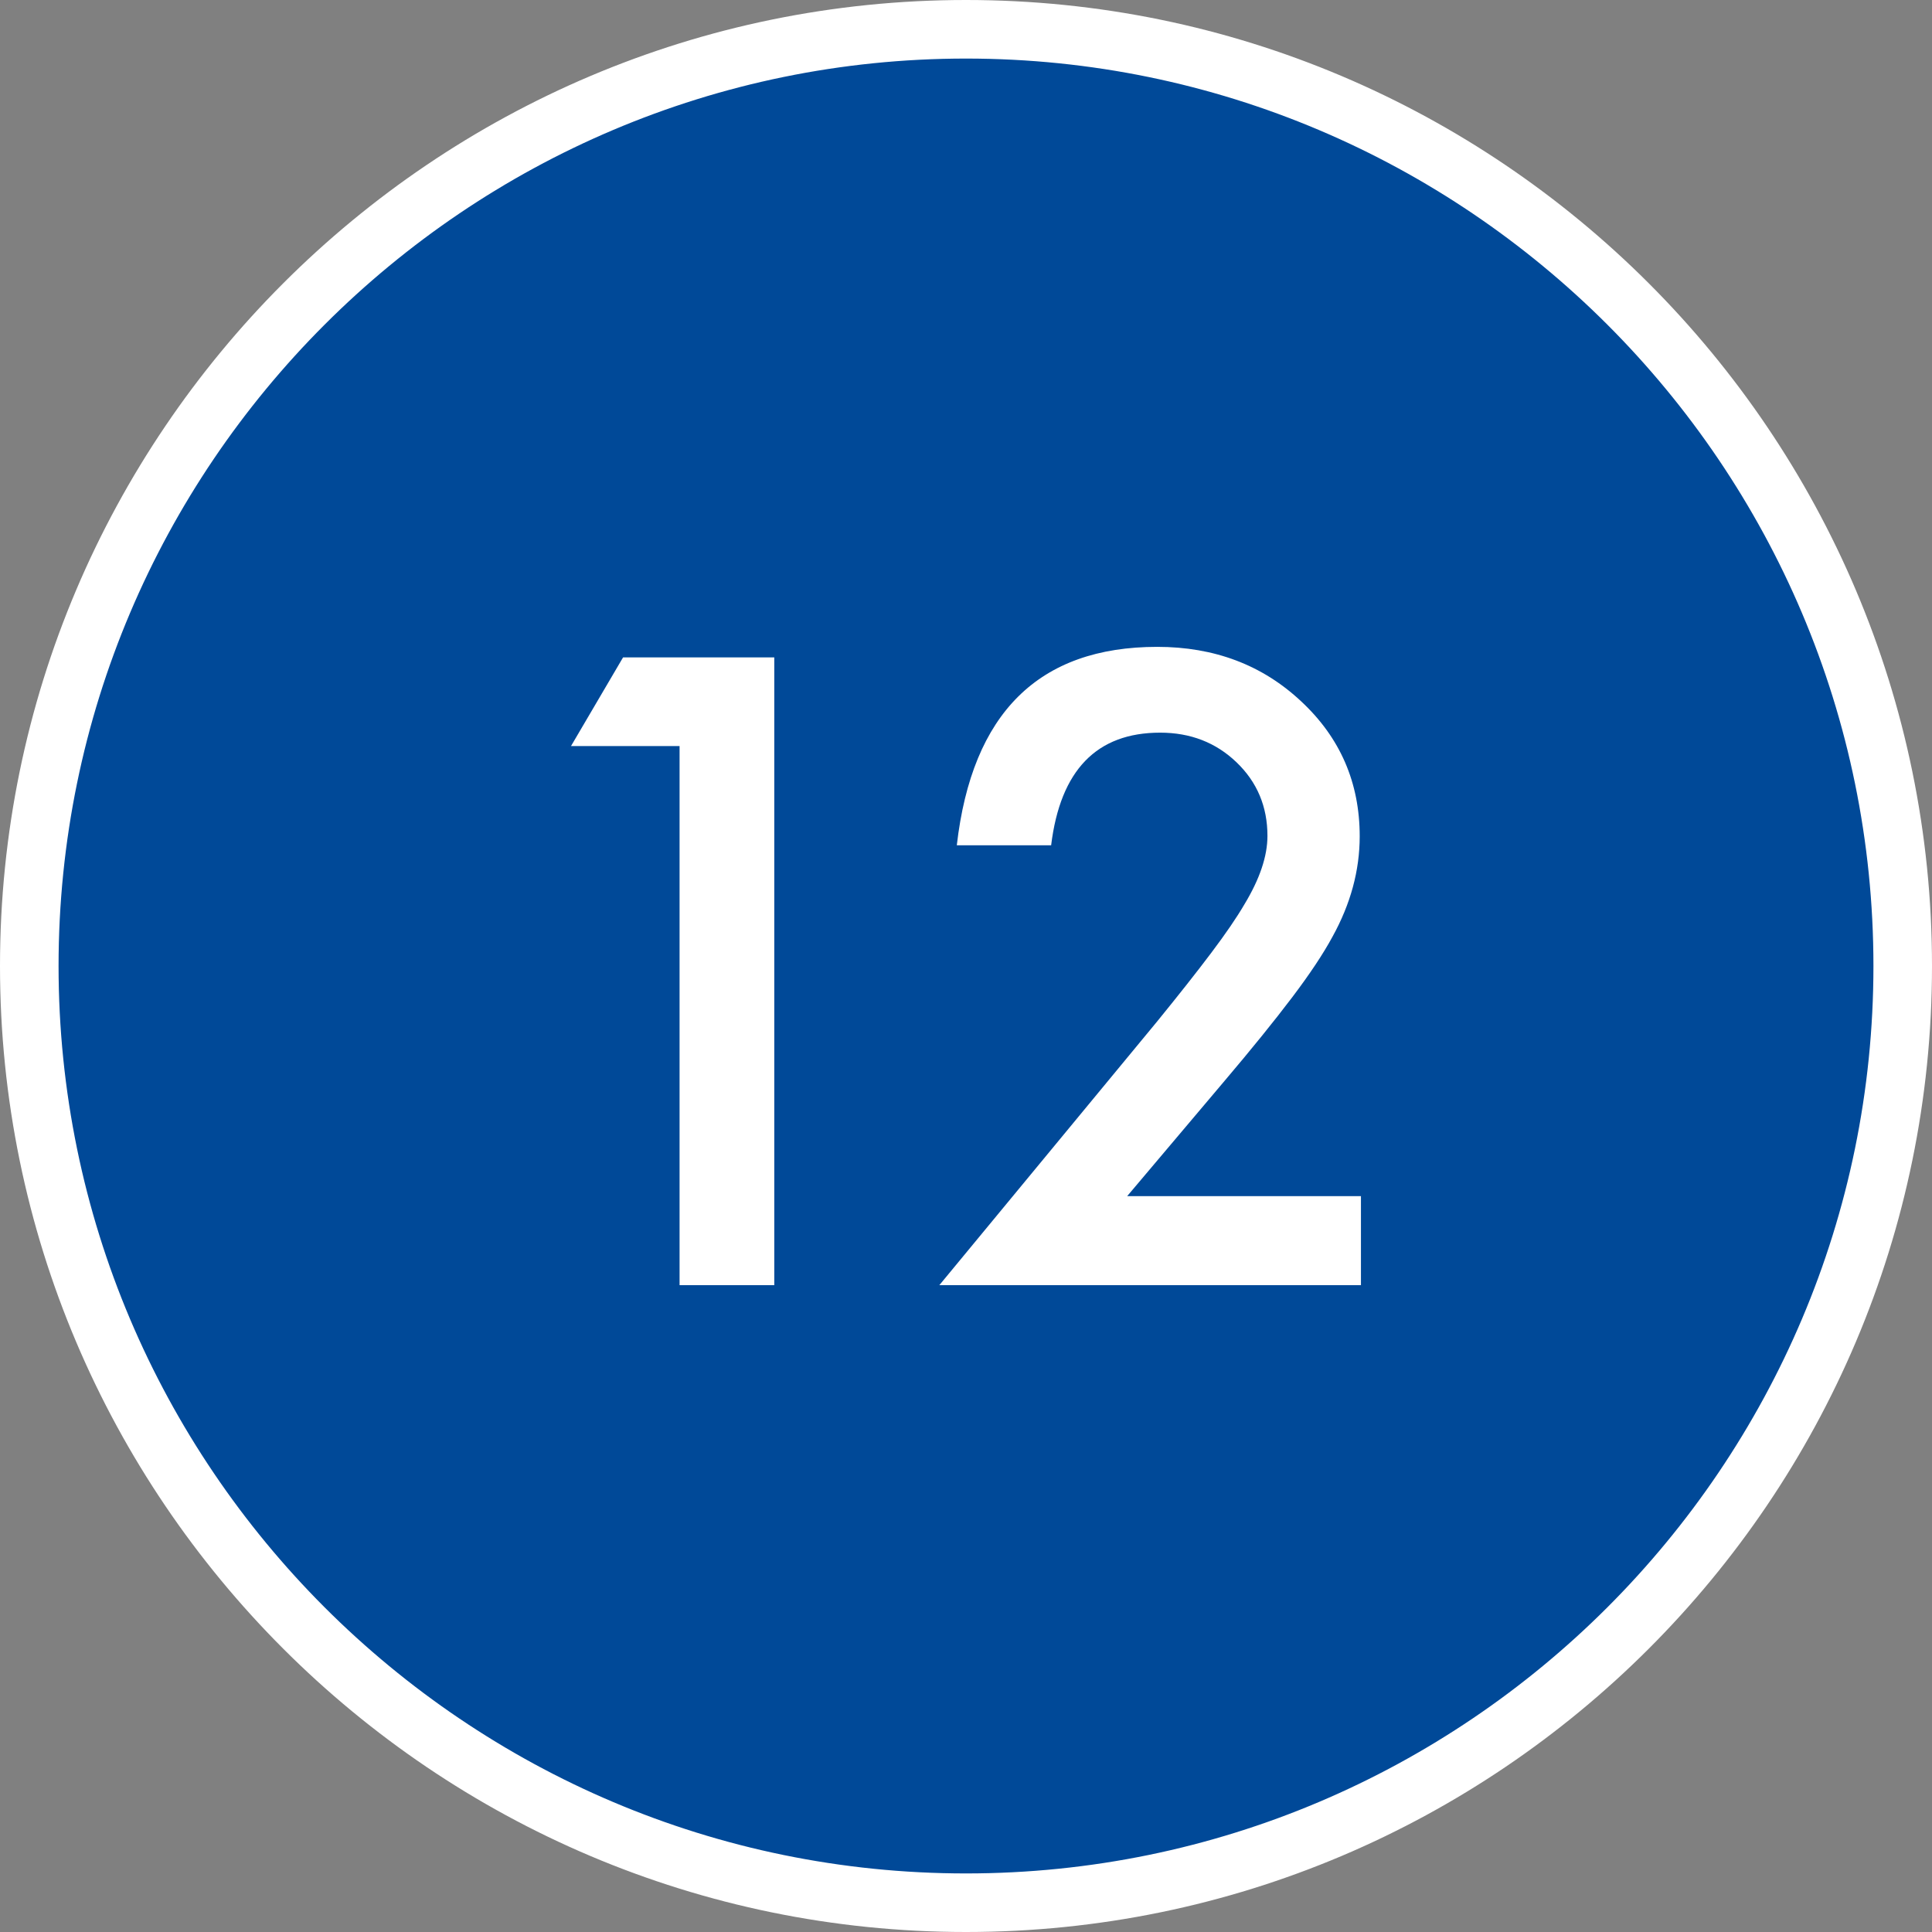
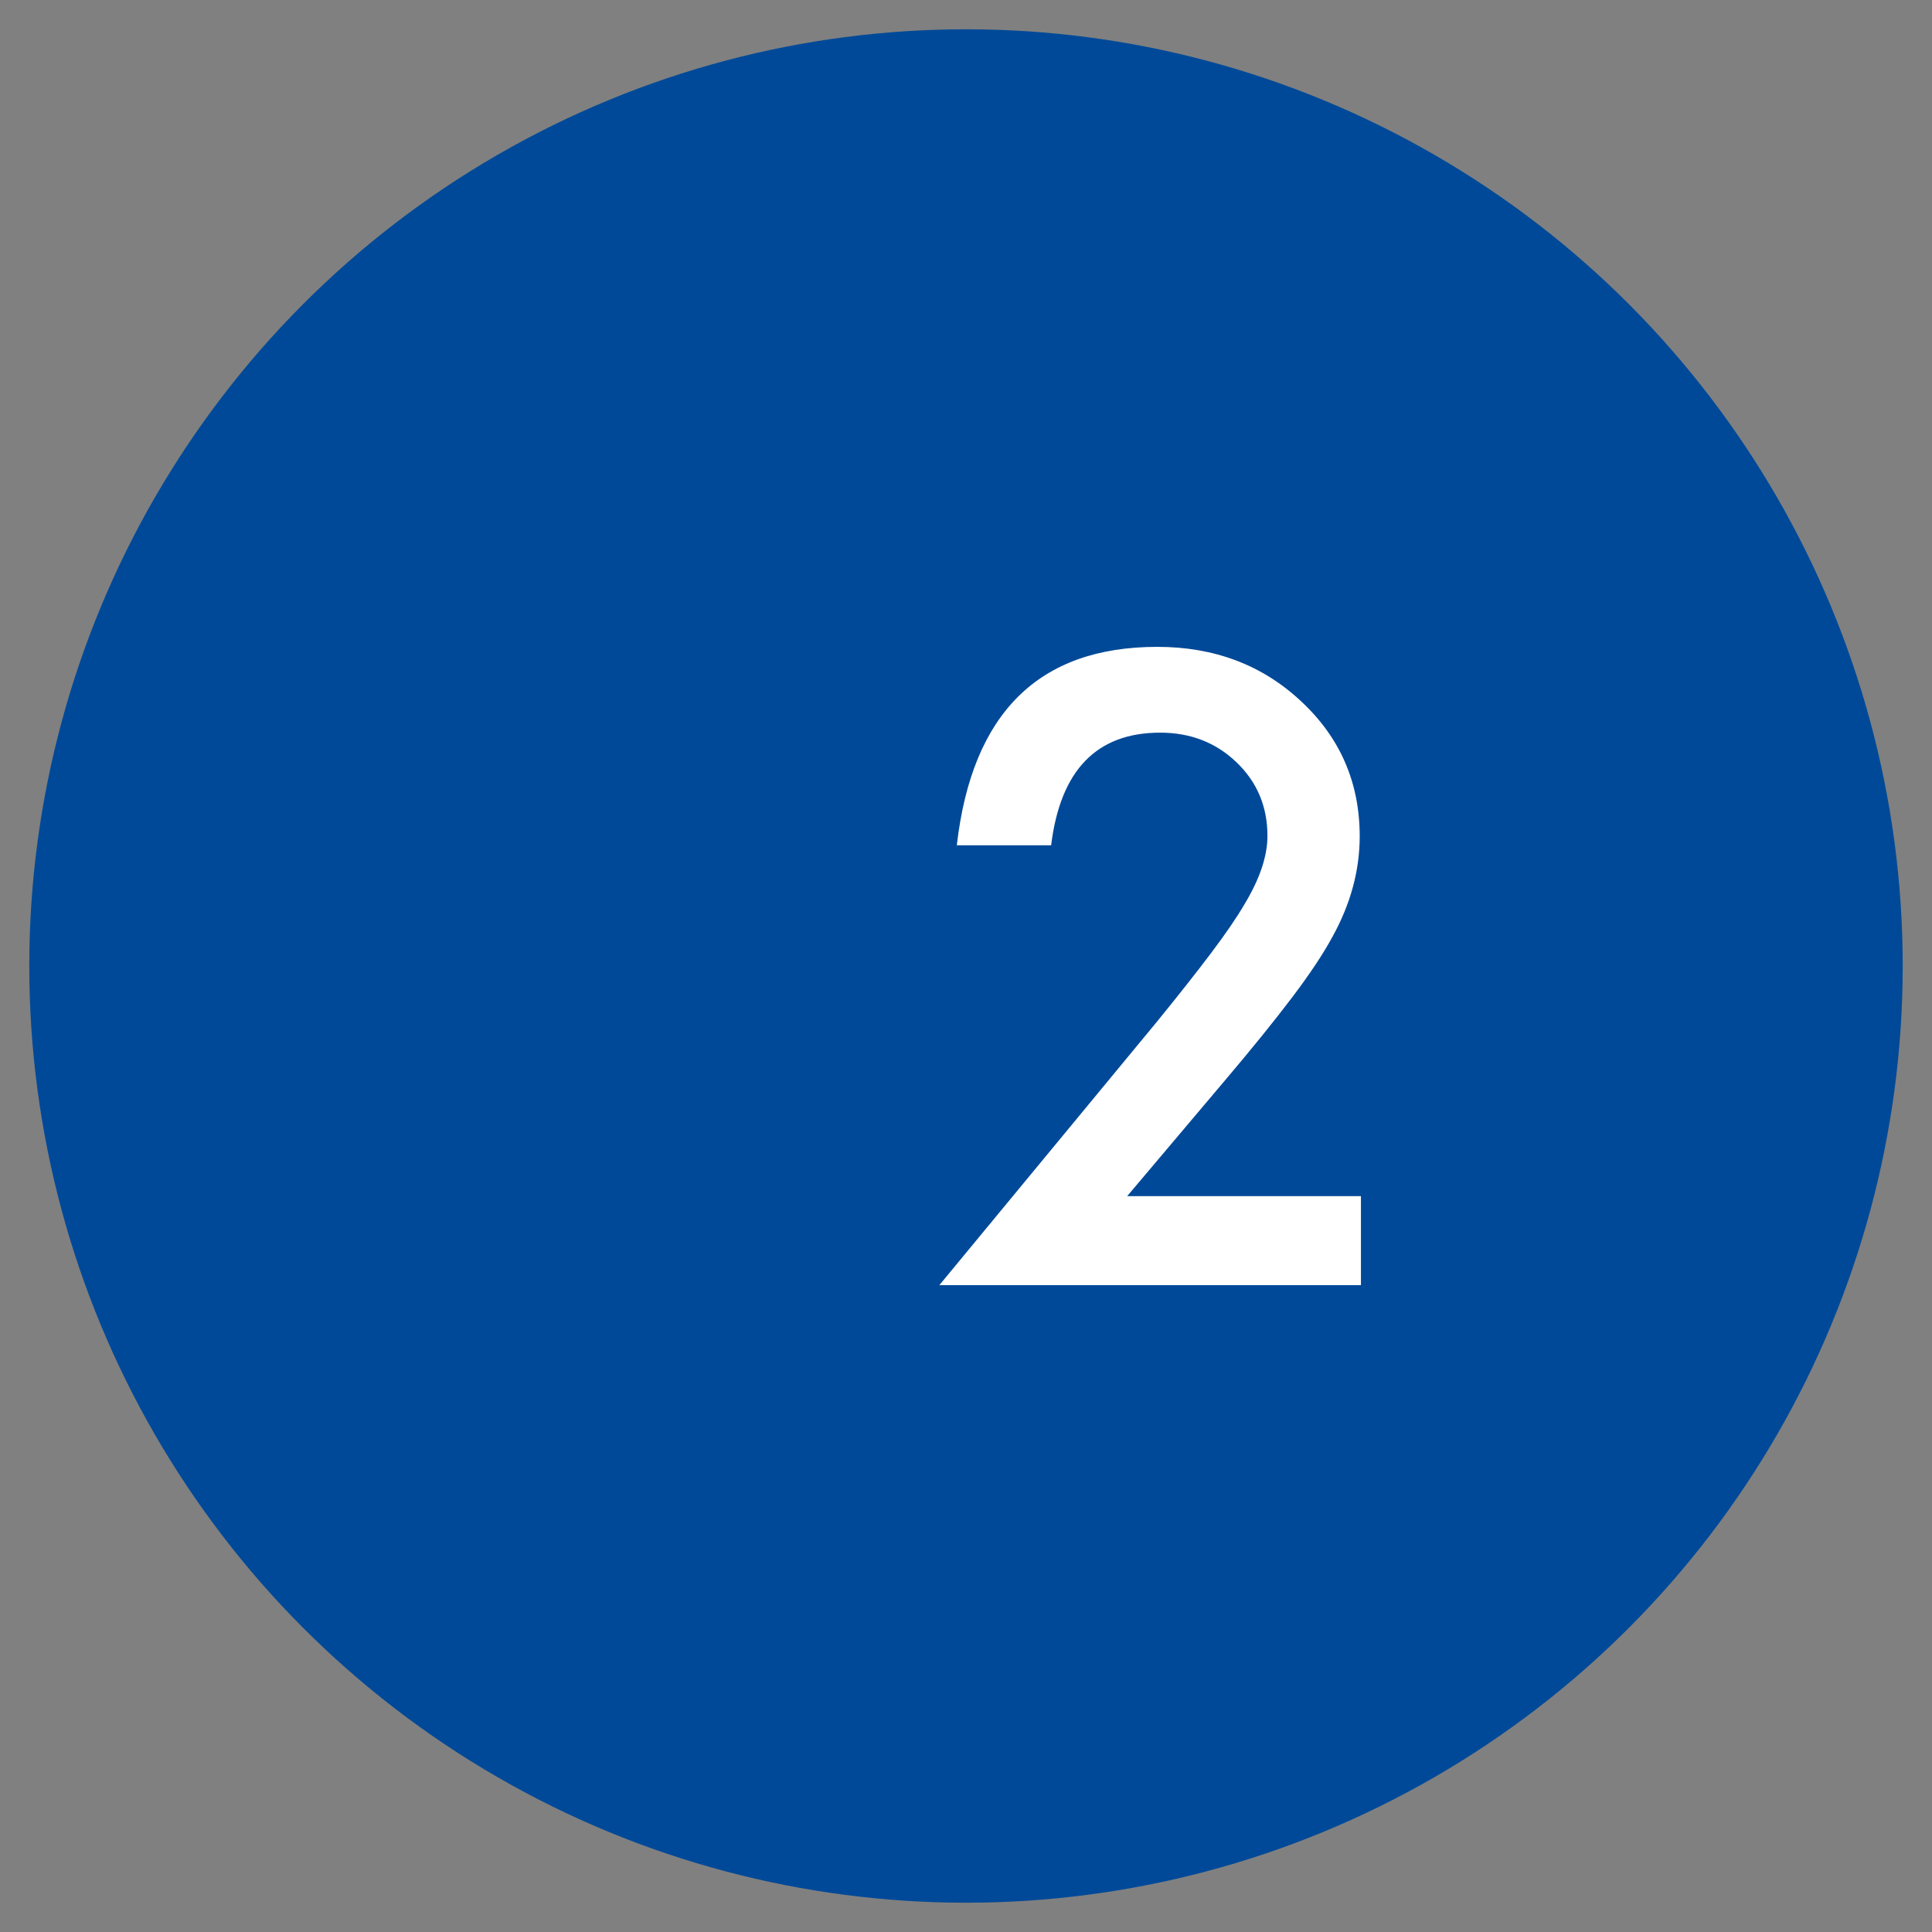
<svg xmlns="http://www.w3.org/2000/svg" version="1.1" id="レイヤー_1" x="0px" y="0px" width="55.688px" height="55.688px" viewBox="0 0 55.688 55.688" style="enable-background:new 0 0 55.688 55.688;" xml:space="preserve">
  <rect x="0" y="0" width="55.688" height="55.688" fill="#808080" stroke="none" />
  <style type="text/css">
	.st0{fill:#004998;}
	.st1{fill:#FFFFFF;}
	.st2{fill:#004998;stroke:#FFFFFF;stroke-width:1.688;stroke-miterlimit:10;}
</style>
  <g>
    <g>
      <circle class="st0" cx="27.844" cy="27.844" r="27" />
-       <path class="st1" d="M27.844,55.688C12.491,55.688,0,43.197,0,27.844C0,12.491,12.491,0,27.844,0    C43.197,0,55.688,12.491,55.688,27.844C55.688,43.197,43.197,55.688,27.844,55.688z M27.844,1.688    c-14.423,0-26.156,11.733-26.156,26.156S13.421,54,27.844,54S54,42.267,54,27.844    S42.267,1.688,27.844,1.688z" />
    </g>
    <g>
-       <path class="st1" d="M19.588,21.504h-3.129l1.5-2.555h4.359v18.094h-2.73V21.504z" />
      <path class="st1" d="M32.49,34.477h6.738v2.566H27.076l6.281-7.605    c0.617-0.758,1.135-1.414,1.553-1.969s0.736-1.02,0.955-1.395    c0.445-0.734,0.668-1.395,0.668-1.98c0-0.844-0.297-1.551-0.891-2.121    s-1.328-0.855-2.203-0.855c-1.828,0-2.875,1.082-3.141,3.246h-2.719    c0.438-3.812,2.363-5.719,5.777-5.719c1.648,0,3.031,0.523,4.148,1.57    c1.125,1.047,1.688,2.344,1.688,3.891c0,0.984-0.262,1.949-0.785,2.895    c-0.266,0.492-0.654,1.076-1.166,1.752s-1.158,1.475-1.939,2.396L32.49,34.477z" />
    </g>
  </g>
  <g>
    <circle class="st2" cx="-57.354" cy="27.844" r="27" />
    <g>
      <path class="st1" d="M-65.609,21.504h-3.129l1.5-2.555h4.359v18.094h-2.73V21.504z" />
-       <path class="st1" d="M-52.708,34.477h6.738v2.566h-12.152l6.281-7.605    c0.617-0.758,1.135-1.414,1.553-1.969s0.736-1.02,0.955-1.395    c0.445-0.734,0.668-1.395,0.668-1.98c0-0.844-0.297-1.551-0.891-2.121    s-1.328-0.855-2.203-0.855c-1.828,0-2.875,1.082-3.141,3.246h-2.719    c0.438-3.812,2.363-5.719,5.777-5.719c1.648,0,3.031,0.523,4.148,1.57    c1.125,1.047,1.688,2.344,1.688,3.891c0,0.984-0.262,1.949-0.785,2.895    c-0.266,0.492-0.654,1.076-1.166,1.752s-1.158,1.475-1.939,2.396L-52.708,34.477z    " />
    </g>
  </g>
</svg>